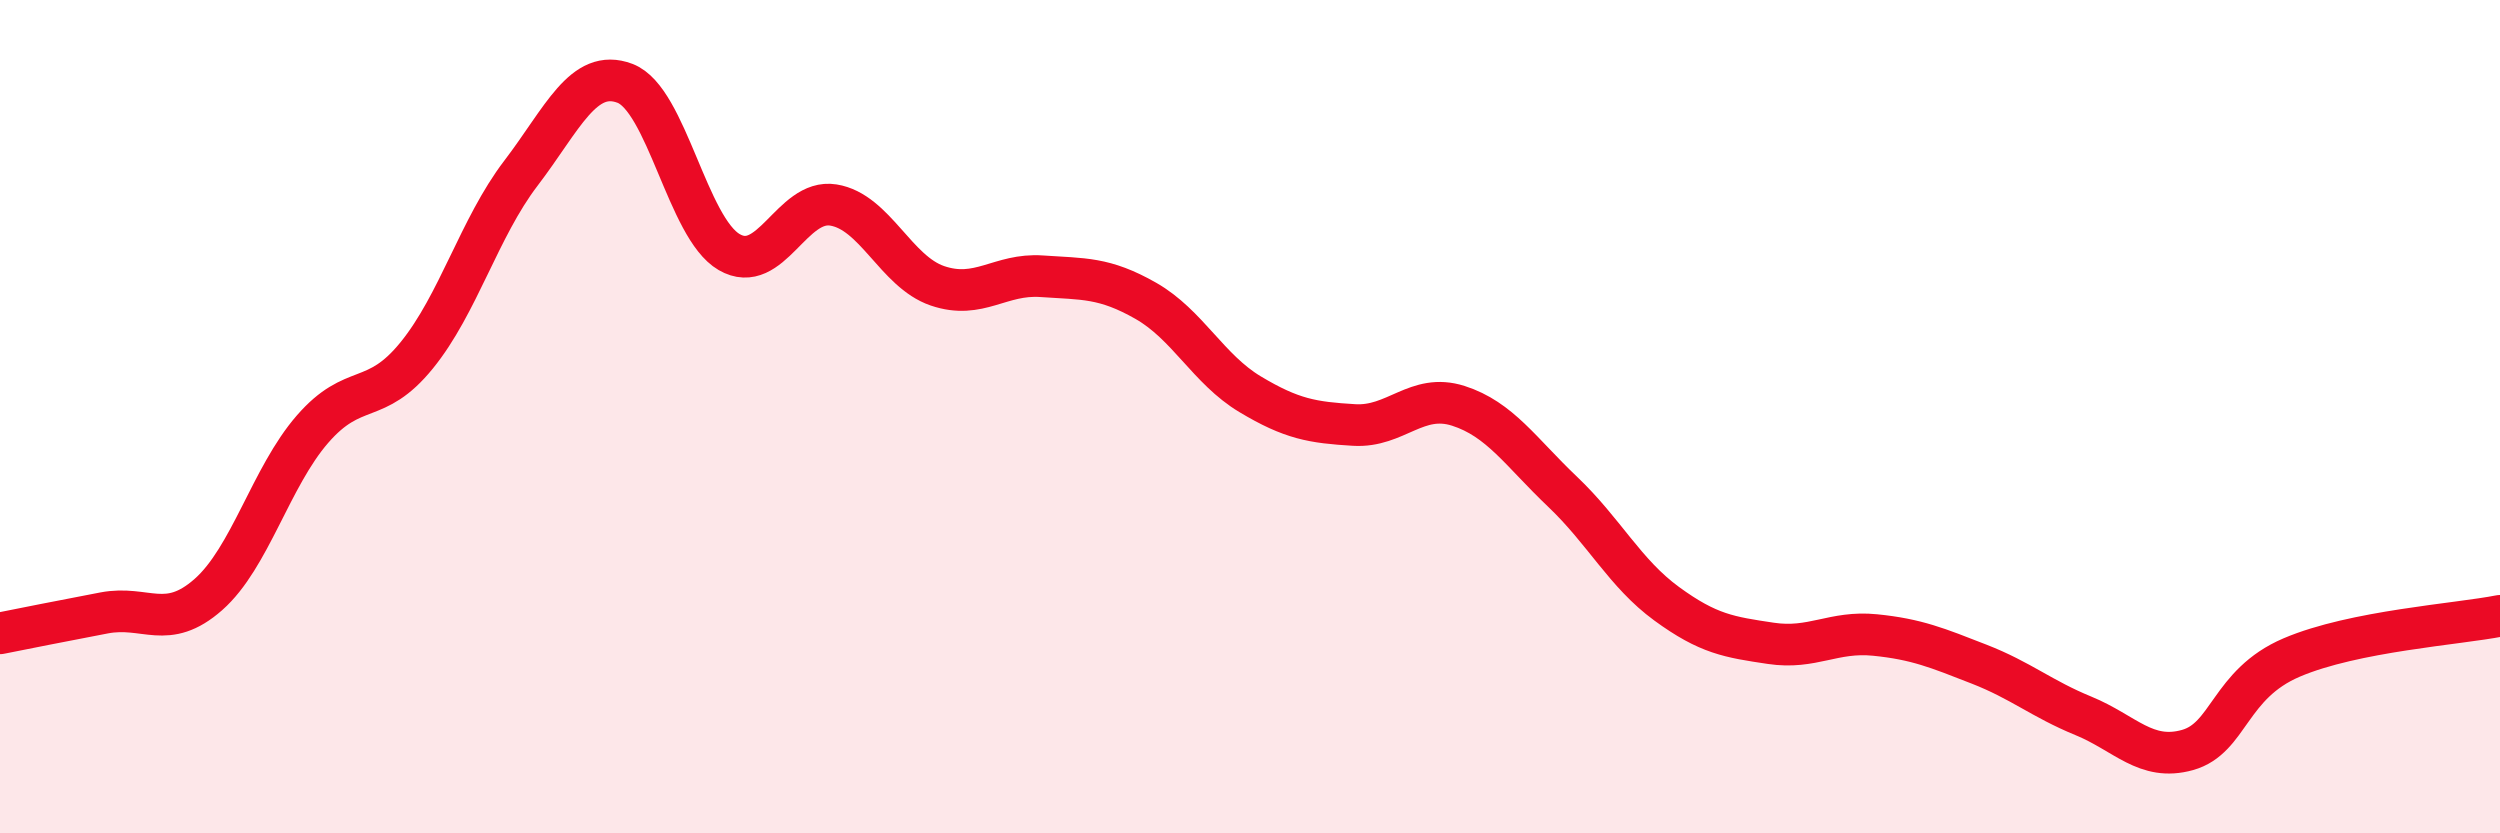
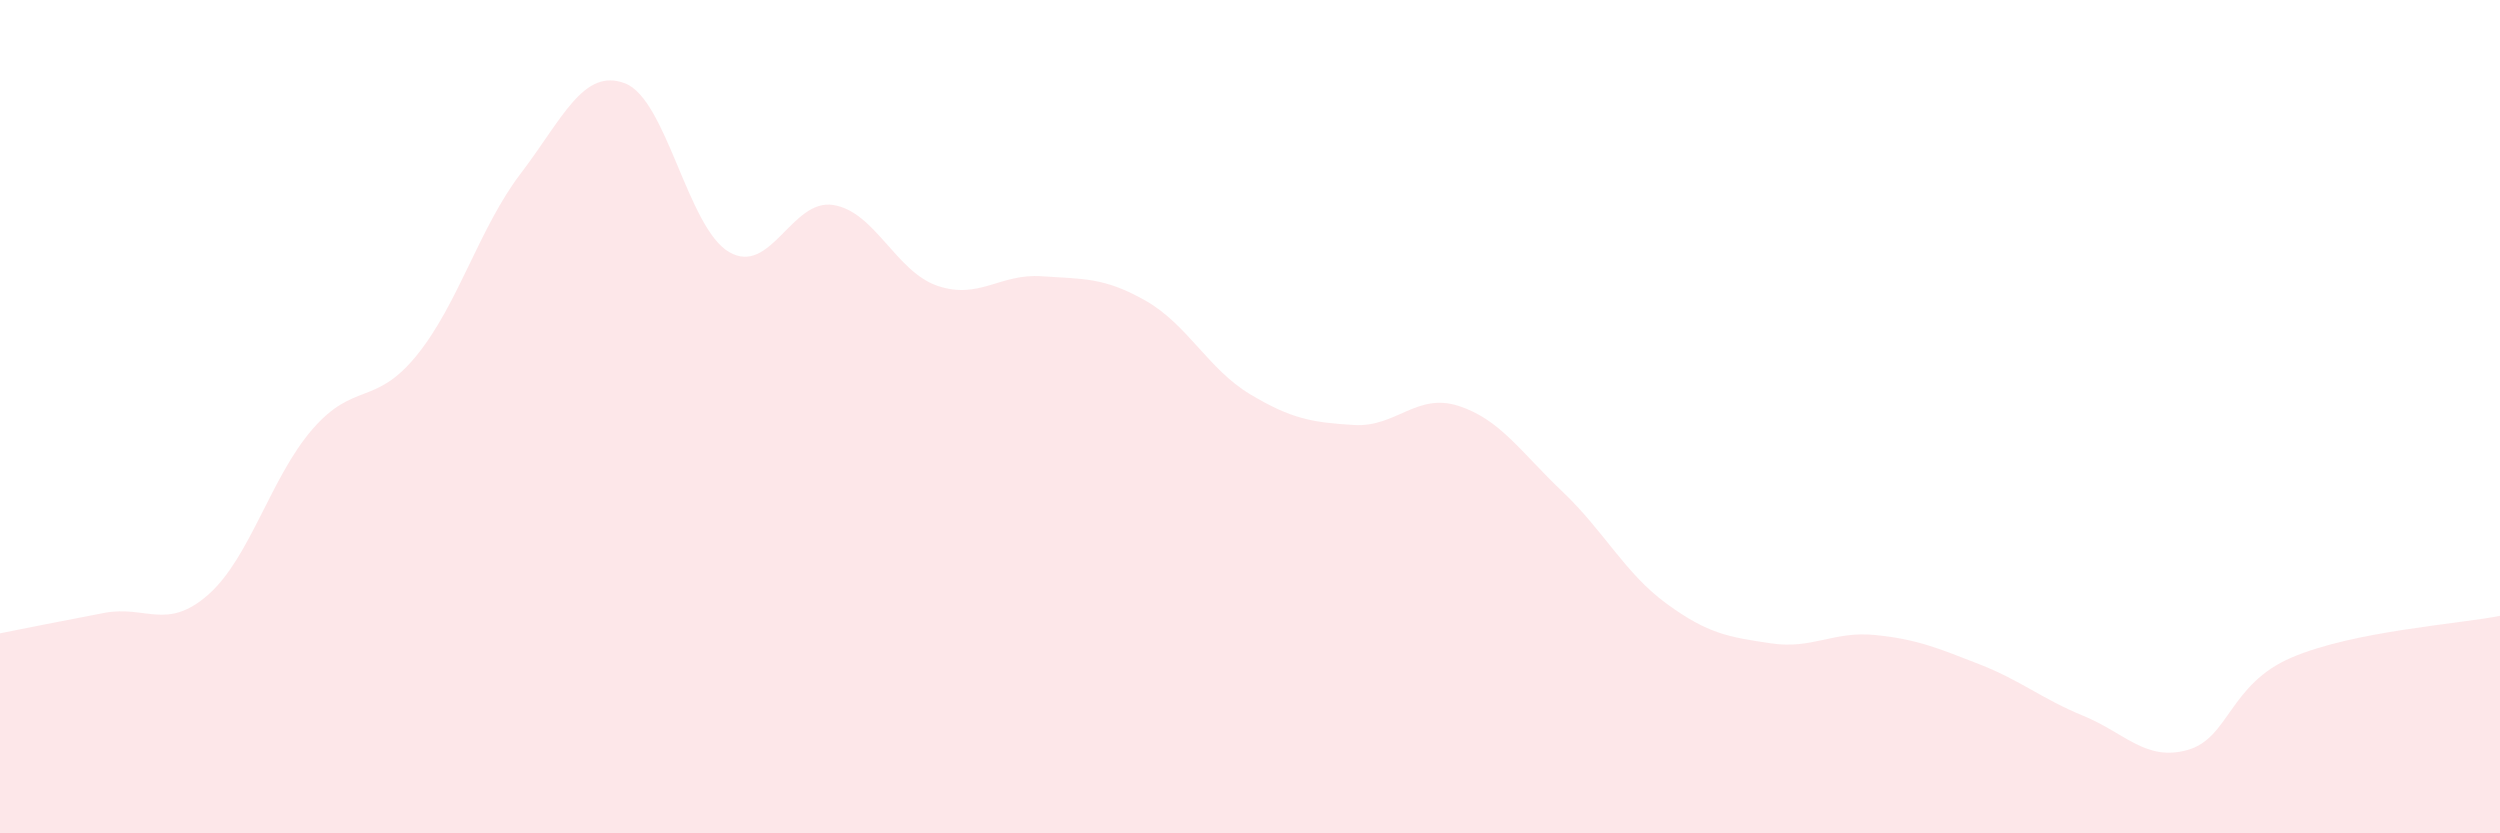
<svg xmlns="http://www.w3.org/2000/svg" width="60" height="20" viewBox="0 0 60 20">
  <path d="M 0,15.2 C 0.5,15.1 1.5,14.9 2.5,14.71 C 3.5,14.52 4,15.15 5,14.27 C 6,13.39 6.5,11.45 7.5,10.3 C 8.5,9.15 9,9.76 10,8.53 C 11,7.3 11.5,5.47 12.5,4.16 C 13.5,2.85 14,1.62 15,2 C 16,2.38 16.5,5.47 17.5,6.05 C 18.5,6.63 19,4.76 20,4.92 C 21,5.08 21.5,6.52 22.5,6.86 C 23.5,7.2 24,6.56 25,6.63 C 26,6.7 26.5,6.65 27.5,7.22 C 28.5,7.79 29,8.86 30,9.46 C 31,10.06 31.5,10.14 32.5,10.2 C 33.5,10.26 34,9.42 35,9.74 C 36,10.06 36.5,10.85 37.5,11.8 C 38.5,12.75 39,13.76 40,14.49 C 41,15.22 41.5,15.29 42.5,15.44 C 43.5,15.59 44,15.14 45,15.24 C 46,15.34 46.5,15.55 47.5,15.94 C 48.5,16.33 49,16.77 50,17.18 C 51,17.59 51.5,18.28 52.5,18 C 53.5,17.72 53.5,16.42 55,15.78 C 56.5,15.14 59,14.98 60,14.78L60 20L0 20Z" fill="#EB0A25" opacity="0.1" stroke-linecap="round" stroke-linejoin="round" />
-   <path d="M 0,15.2 C 0.5,15.1 1.5,14.9 2.5,14.71 C 3.5,14.52 4,15.15 5,14.27 C 6,13.39 6.5,11.45 7.5,10.3 C 8.5,9.15 9,9.76 10,8.53 C 11,7.3 11.5,5.47 12.5,4.16 C 13.5,2.85 14,1.62 15,2 C 16,2.38 16.5,5.47 17.5,6.05 C 18.5,6.63 19,4.76 20,4.92 C 21,5.08 21.5,6.52 22.5,6.86 C 23.5,7.2 24,6.56 25,6.63 C 26,6.7 26.5,6.65 27.5,7.22 C 28.5,7.79 29,8.86 30,9.46 C 31,10.06 31.5,10.14 32.5,10.2 C 33.5,10.26 34,9.42 35,9.74 C 36,10.06 36.5,10.85 37.5,11.8 C 38.5,12.75 39,13.76 40,14.49 C 41,15.22 41.5,15.29 42.5,15.44 C 43.5,15.59 44,15.14 45,15.24 C 46,15.34 46.5,15.55 47.5,15.94 C 48.5,16.33 49,16.77 50,17.18 C 51,17.59 51.5,18.28 52.5,18 C 53.5,17.72 53.5,16.42 55,15.78 C 56.5,15.14 59,14.98 60,14.78" stroke="#EB0A25" stroke-width="1" fill="none" stroke-linecap="round" stroke-linejoin="round" />
</svg>